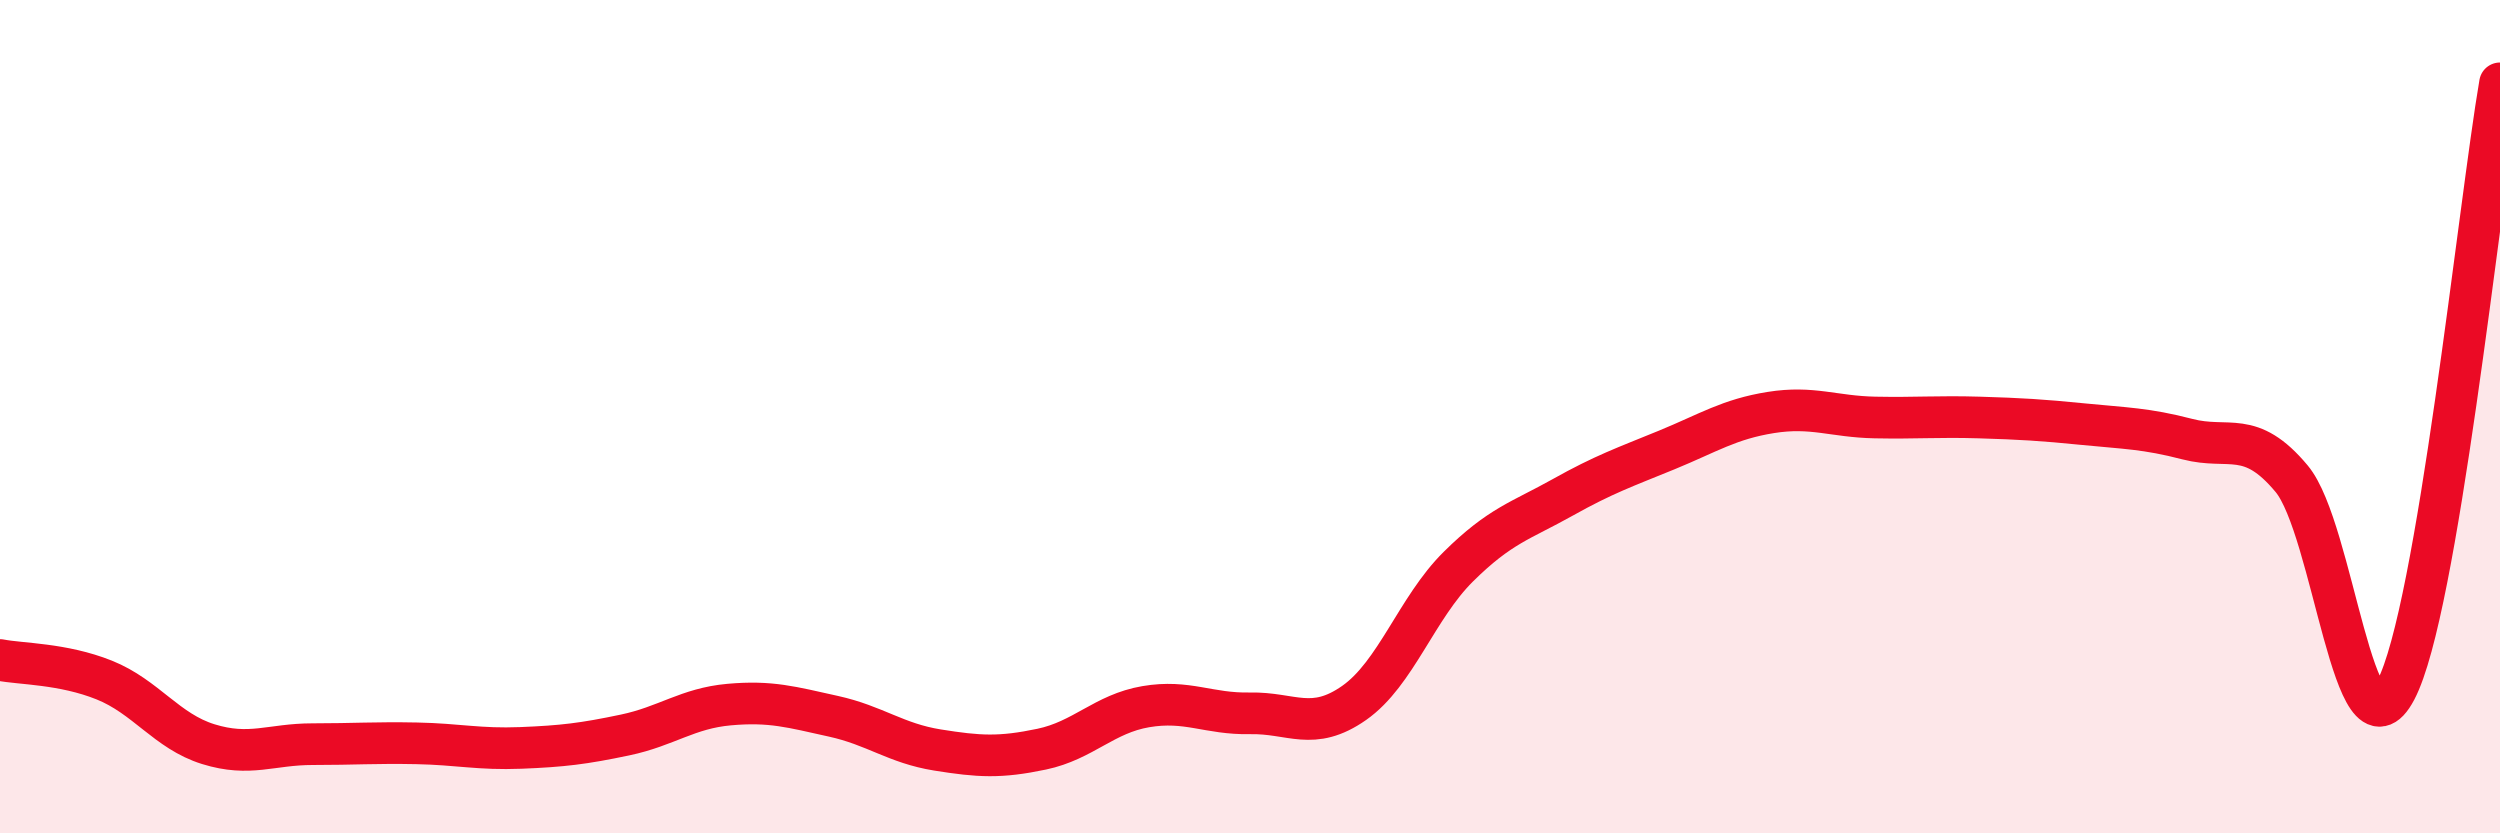
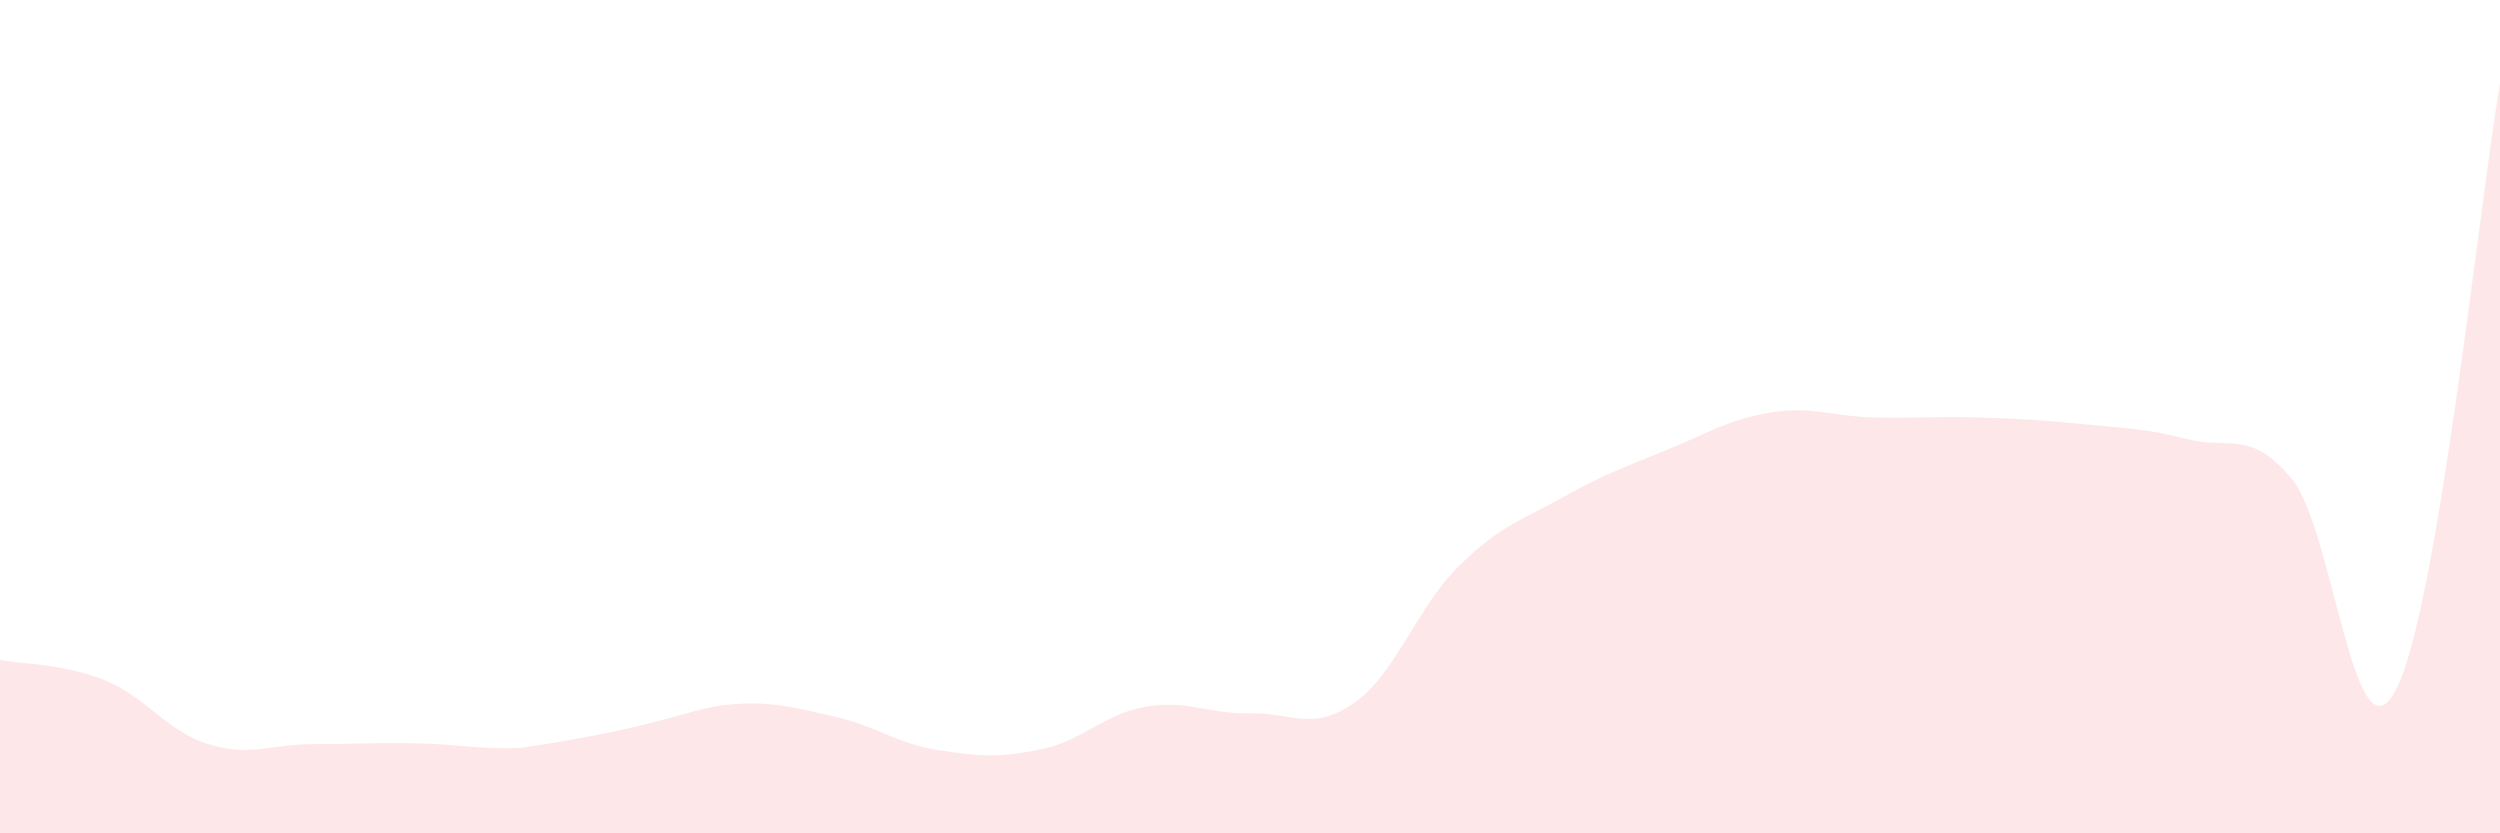
<svg xmlns="http://www.w3.org/2000/svg" width="60" height="20" viewBox="0 0 60 20">
-   <path d="M 0,15.84 C 0.5,15.94 1.5,15.92 2.5,16.32 C 3.5,16.72 4,17.55 5,17.86 C 6,18.17 6.5,17.86 7.5,17.86 C 8.5,17.86 9,17.82 10,17.84 C 11,17.86 11.5,17.99 12.5,17.95 C 13.5,17.91 14,17.85 15,17.64 C 16,17.43 16.5,17 17.5,16.91 C 18.5,16.82 19,16.97 20,17.19 C 21,17.41 21.5,17.84 22.5,18 C 23.5,18.16 24,18.19 25,17.98 C 26,17.77 26.5,17.13 27.5,16.96 C 28.5,16.79 29,17.14 30,17.12 C 31,17.1 31.5,17.57 32.5,16.87 C 33.5,16.17 34,14.59 35,13.6 C 36,12.61 36.5,12.5 37.5,11.94 C 38.5,11.38 39,11.21 40,10.8 C 41,10.39 41.5,10.06 42.5,9.9 C 43.5,9.74 44,10 45,10.02 C 46,10.04 46.5,9.99 47.5,10.02 C 48.5,10.05 49,10.08 50,10.18 C 51,10.28 51.5,10.28 52.5,10.54 C 53.5,10.8 54,10.29 55,11.49 C 56,12.69 56.5,18.46 57.5,16.56 C 58.5,14.66 59.5,4.91 60,2L60 20L0 20Z" fill="#EB0A25" opacity="0.1" stroke-linecap="round" stroke-linejoin="round" />
-   <path d="M 0,15.84 C 0.5,15.94 1.5,15.92 2.5,16.32 C 3.5,16.72 4,17.55 5,17.86 C 6,18.17 6.5,17.86 7.5,17.86 C 8.5,17.86 9,17.82 10,17.84 C 11,17.86 11.5,17.99 12.5,17.95 C 13.5,17.91 14,17.85 15,17.64 C 16,17.43 16.5,17 17.5,16.91 C 18.5,16.82 19,16.97 20,17.19 C 21,17.41 21.5,17.84 22.5,18 C 23.5,18.16 24,18.19 25,17.98 C 26,17.77 26.5,17.13 27.5,16.96 C 28.5,16.79 29,17.14 30,17.12 C 31,17.1 31.5,17.57 32.5,16.87 C 33.5,16.17 34,14.59 35,13.6 C 36,12.61 36.5,12.5 37.5,11.94 C 38.5,11.38 39,11.21 40,10.8 C 41,10.39 41.5,10.06 42.5,9.9 C 43.5,9.74 44,10 45,10.02 C 46,10.04 46.5,9.99 47.5,10.02 C 48.5,10.05 49,10.08 50,10.18 C 51,10.28 51.5,10.28 52.5,10.54 C 53.5,10.8 54,10.29 55,11.49 C 56,12.69 56.5,18.46 57.5,16.56 C 58.5,14.66 59.5,4.91 60,2" stroke="#EB0A25" stroke-width="1" fill="none" stroke-linecap="round" stroke-linejoin="round" />
+   <path d="M 0,15.84 C 0.5,15.94 1.5,15.92 2.5,16.32 C 3.5,16.72 4,17.55 5,17.86 C 6,18.17 6.5,17.86 7.5,17.86 C 8.5,17.86 9,17.82 10,17.84 C 11,17.86 11.5,17.99 12.5,17.95 C 16,17.43 16.5,17 17.5,16.91 C 18.5,16.82 19,16.97 20,17.19 C 21,17.41 21.5,17.84 22.5,18 C 23.5,18.16 24,18.19 25,17.98 C 26,17.77 26.5,17.13 27.5,16.96 C 28.5,16.79 29,17.14 30,17.12 C 31,17.1 31.5,17.57 32.5,16.87 C 33.5,16.17 34,14.59 35,13.6 C 36,12.61 36.5,12.5 37.5,11.94 C 38.5,11.38 39,11.21 40,10.8 C 41,10.39 41.5,10.06 42.5,9.9 C 43.5,9.74 44,10 45,10.02 C 46,10.04 46.5,9.99 47.5,10.02 C 48.5,10.05 49,10.08 50,10.18 C 51,10.28 51.5,10.28 52.5,10.54 C 53.5,10.8 54,10.29 55,11.49 C 56,12.69 56.5,18.46 57.5,16.56 C 58.5,14.66 59.5,4.91 60,2L60 20L0 20Z" fill="#EB0A25" opacity="0.1" stroke-linecap="round" stroke-linejoin="round" />
</svg>